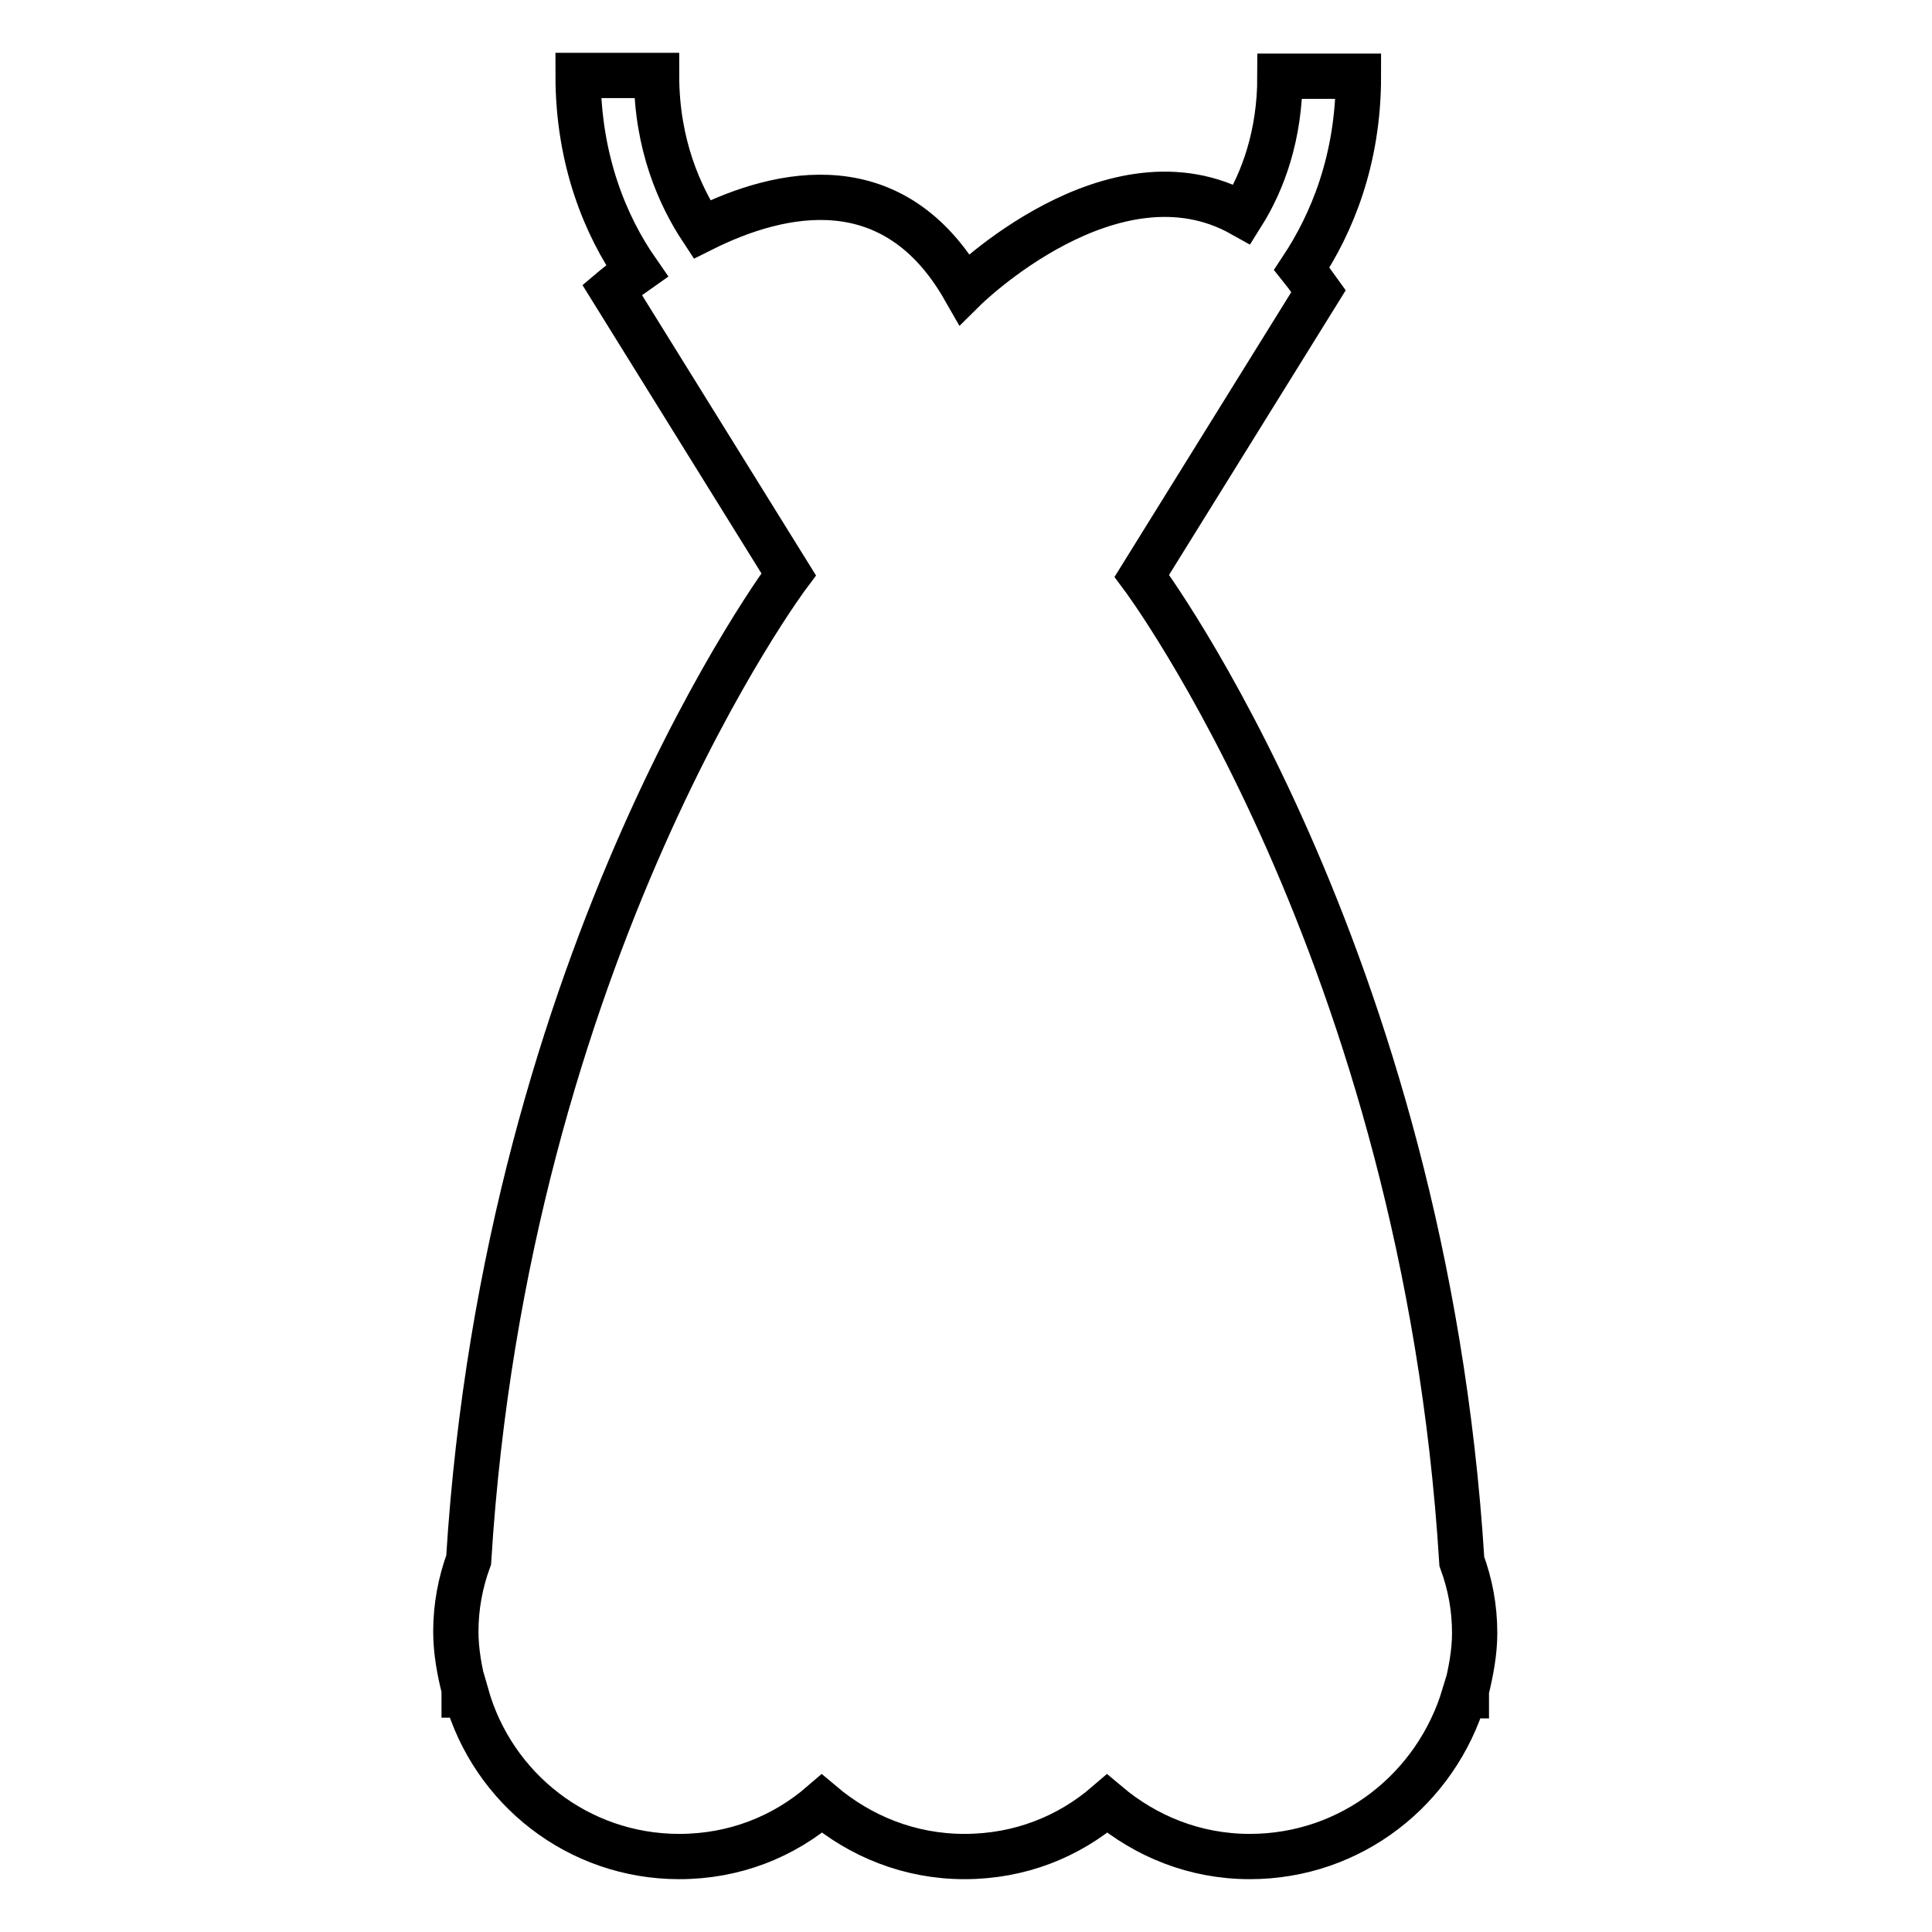
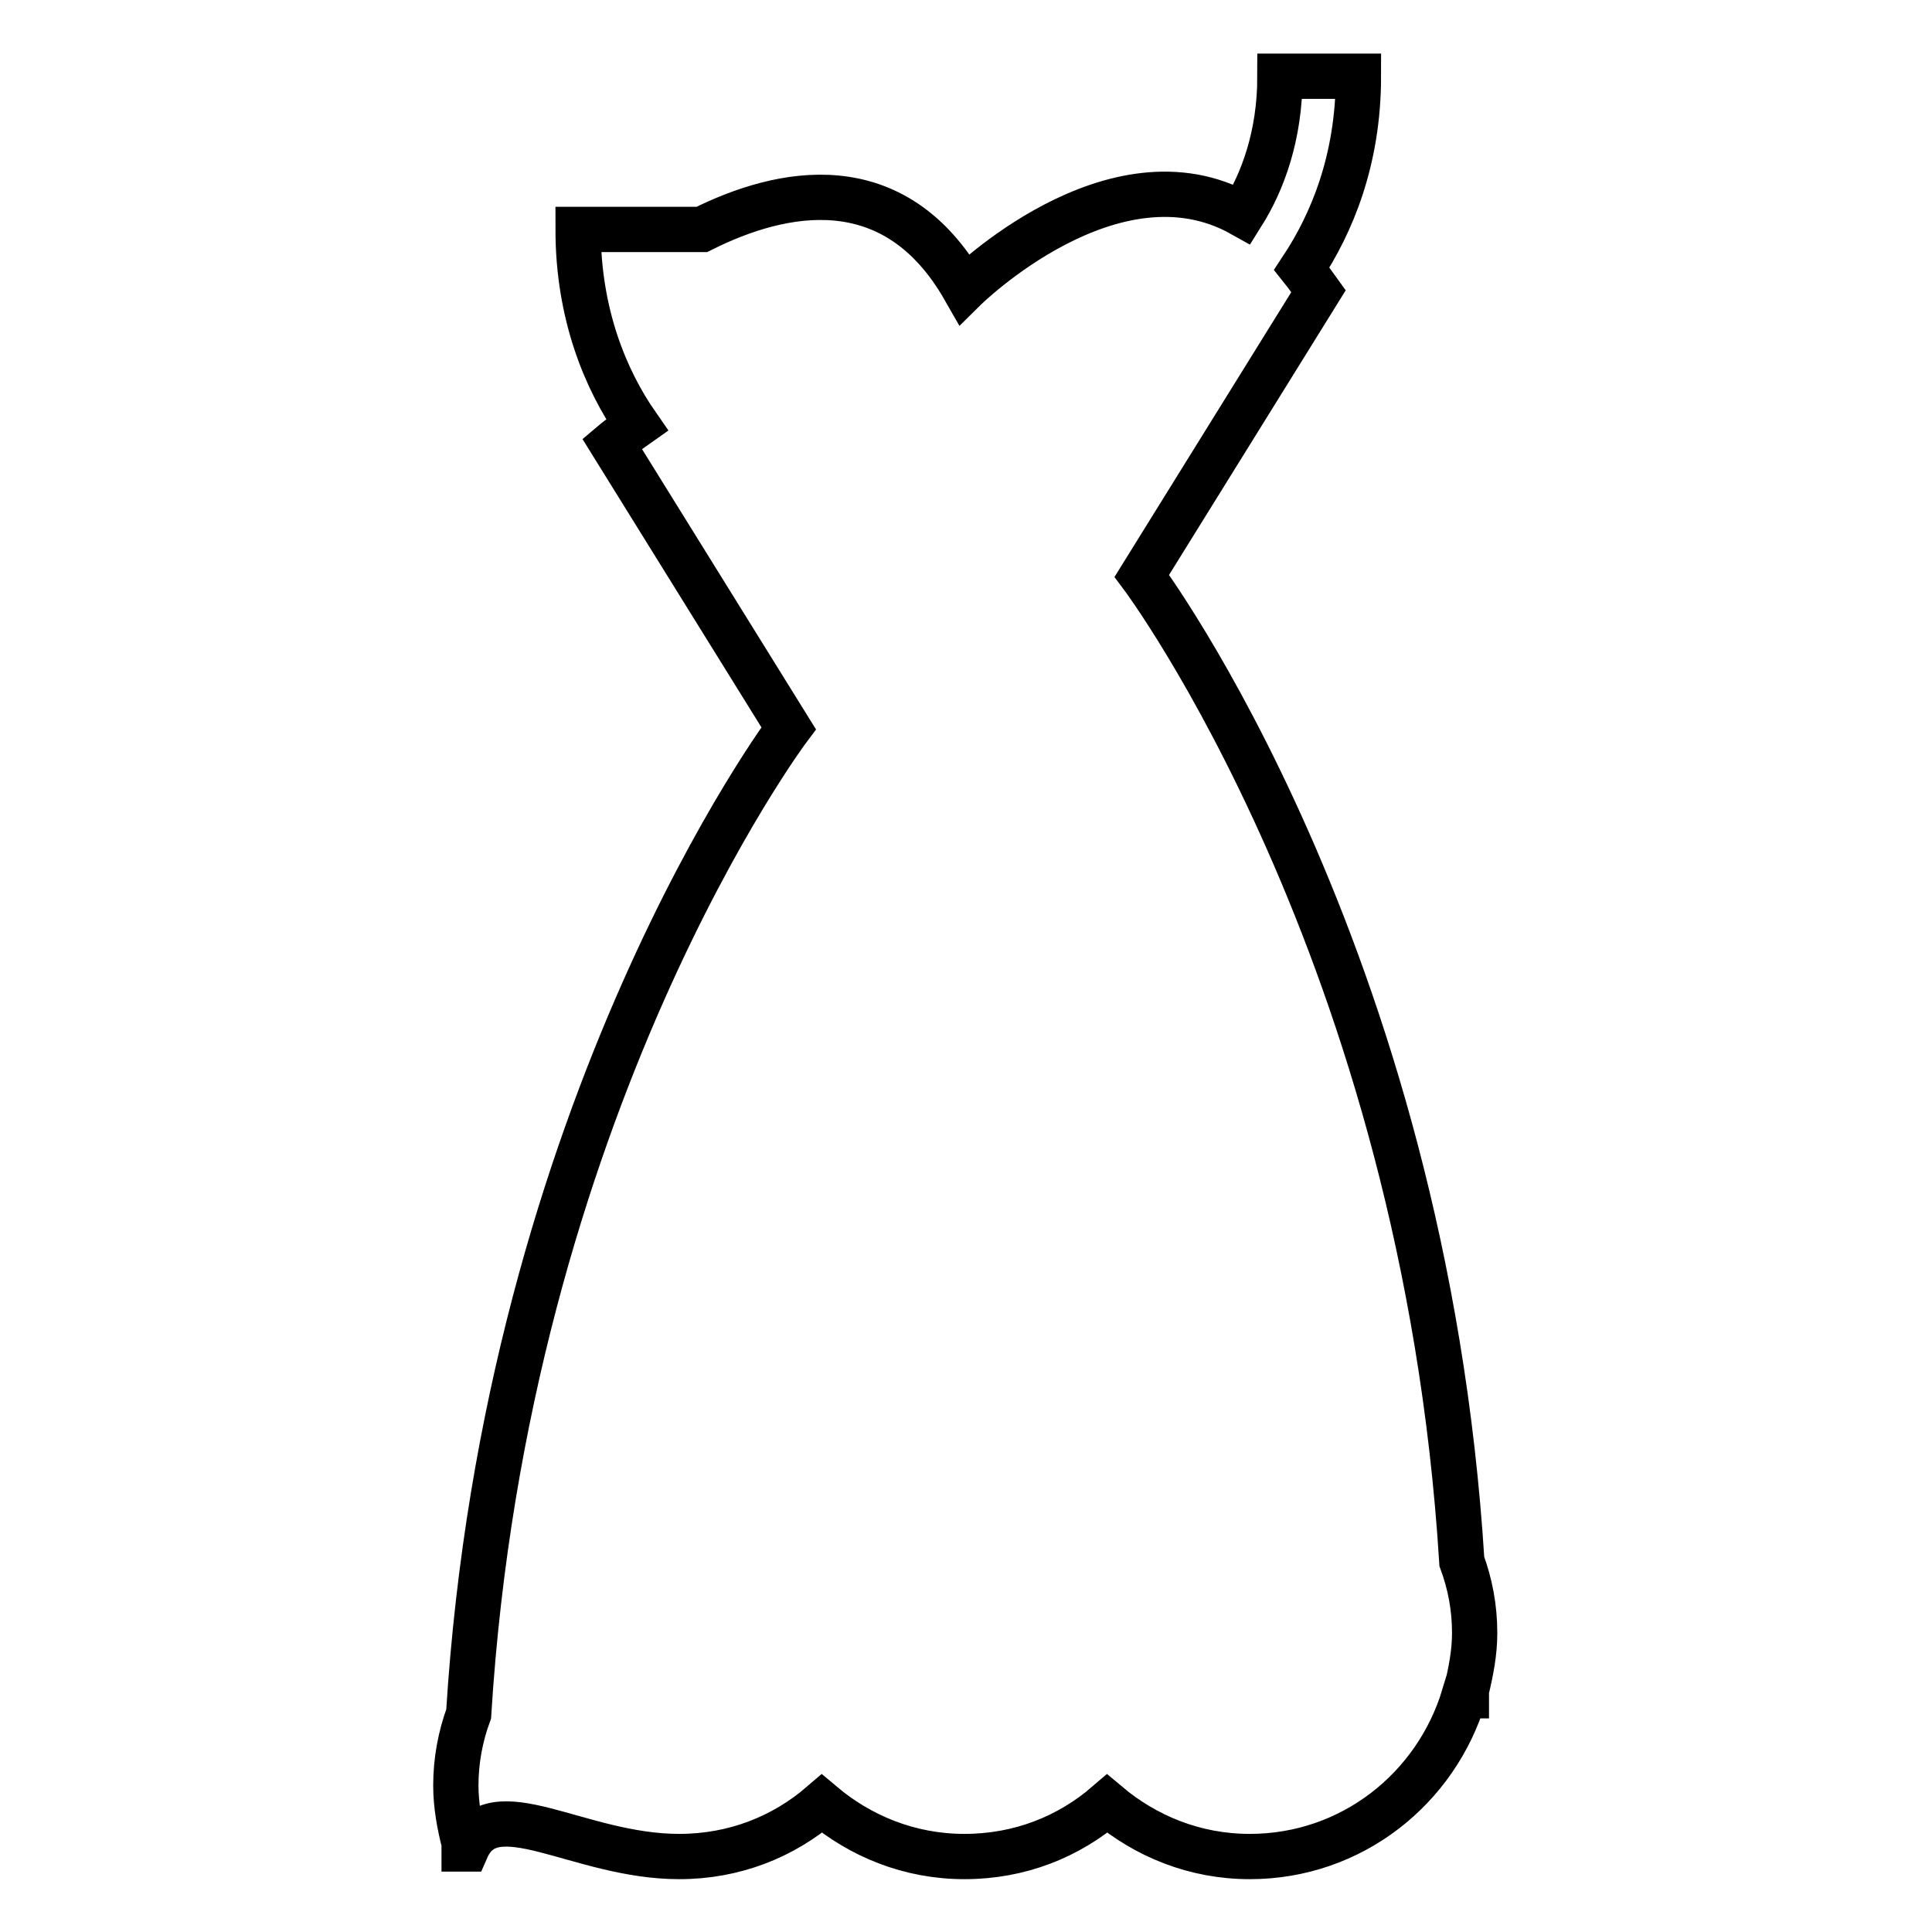
<svg xmlns="http://www.w3.org/2000/svg" version="1.1" x="0px" y="0px" viewBox="0 0 256 256" enable-background="new 0 0 256 256" xml:space="preserve">
  <g>
-     <path stroke-width="6" fill-opacity="0" stroke="#000000" d="M90,246c7.3,0,13.8-2.6,18.9-7c5.1,4.3,11.6,7,18.9,7c7.3,0,13.8-2.6,18.9-7c5.1,4.3,11.6,7,18.9,7 c13.5,0,24.7-9,28.4-21.3h0.3V224c0.6-2.5,1.1-5,1.1-7.6c0-3.4-0.6-6.5-1.7-9.5c-5-80.7-42.4-130.6-42.4-130.6l23.4-37.7 c-0.8-1.1-1.4-2-2.2-3c3.9-5.9,7.5-14.3,7.5-25.5h-10.4c0,7.9-2.3,14-5,18.3c-17.1-9.6-36.8,9.9-36.8,9.9 c-9.3-16.3-24.2-13.2-34.8-7.9C90.1,26,87,19.2,87,10H76.6c0,11.3,3.7,20,7.8,25.9c-2,1.4-3.3,2.5-3.3,2.5l23.4,37.7 c0,0-37.4,49.8-42.4,130.6c-1.1,3-1.7,6.2-1.7,9.5c0,2.6,0.5,5.3,1.1,7.6v0.8h0.3C65.3,237,76.6,246,90,246z" />
+     <path stroke-width="6" fill-opacity="0" stroke="#000000" d="M90,246c7.3,0,13.8-2.6,18.9-7c5.1,4.3,11.6,7,18.9,7c7.3,0,13.8-2.6,18.9-7c5.1,4.3,11.6,7,18.9,7 c13.5,0,24.7-9,28.4-21.3h0.3V224c0.6-2.5,1.1-5,1.1-7.6c0-3.4-0.6-6.5-1.7-9.5c-5-80.7-42.4-130.6-42.4-130.6l23.4-37.7 c-0.8-1.1-1.4-2-2.2-3c3.9-5.9,7.5-14.3,7.5-25.5h-10.4c0,7.9-2.3,14-5,18.3c-17.1-9.6-36.8,9.9-36.8,9.9 c-9.3-16.3-24.2-13.2-34.8-7.9H76.6c0,11.3,3.7,20,7.8,25.9c-2,1.4-3.3,2.5-3.3,2.5l23.4,37.7 c0,0-37.4,49.8-42.4,130.6c-1.1,3-1.7,6.2-1.7,9.5c0,2.6,0.5,5.3,1.1,7.6v0.8h0.3C65.3,237,76.6,246,90,246z" />
  </g>
</svg>